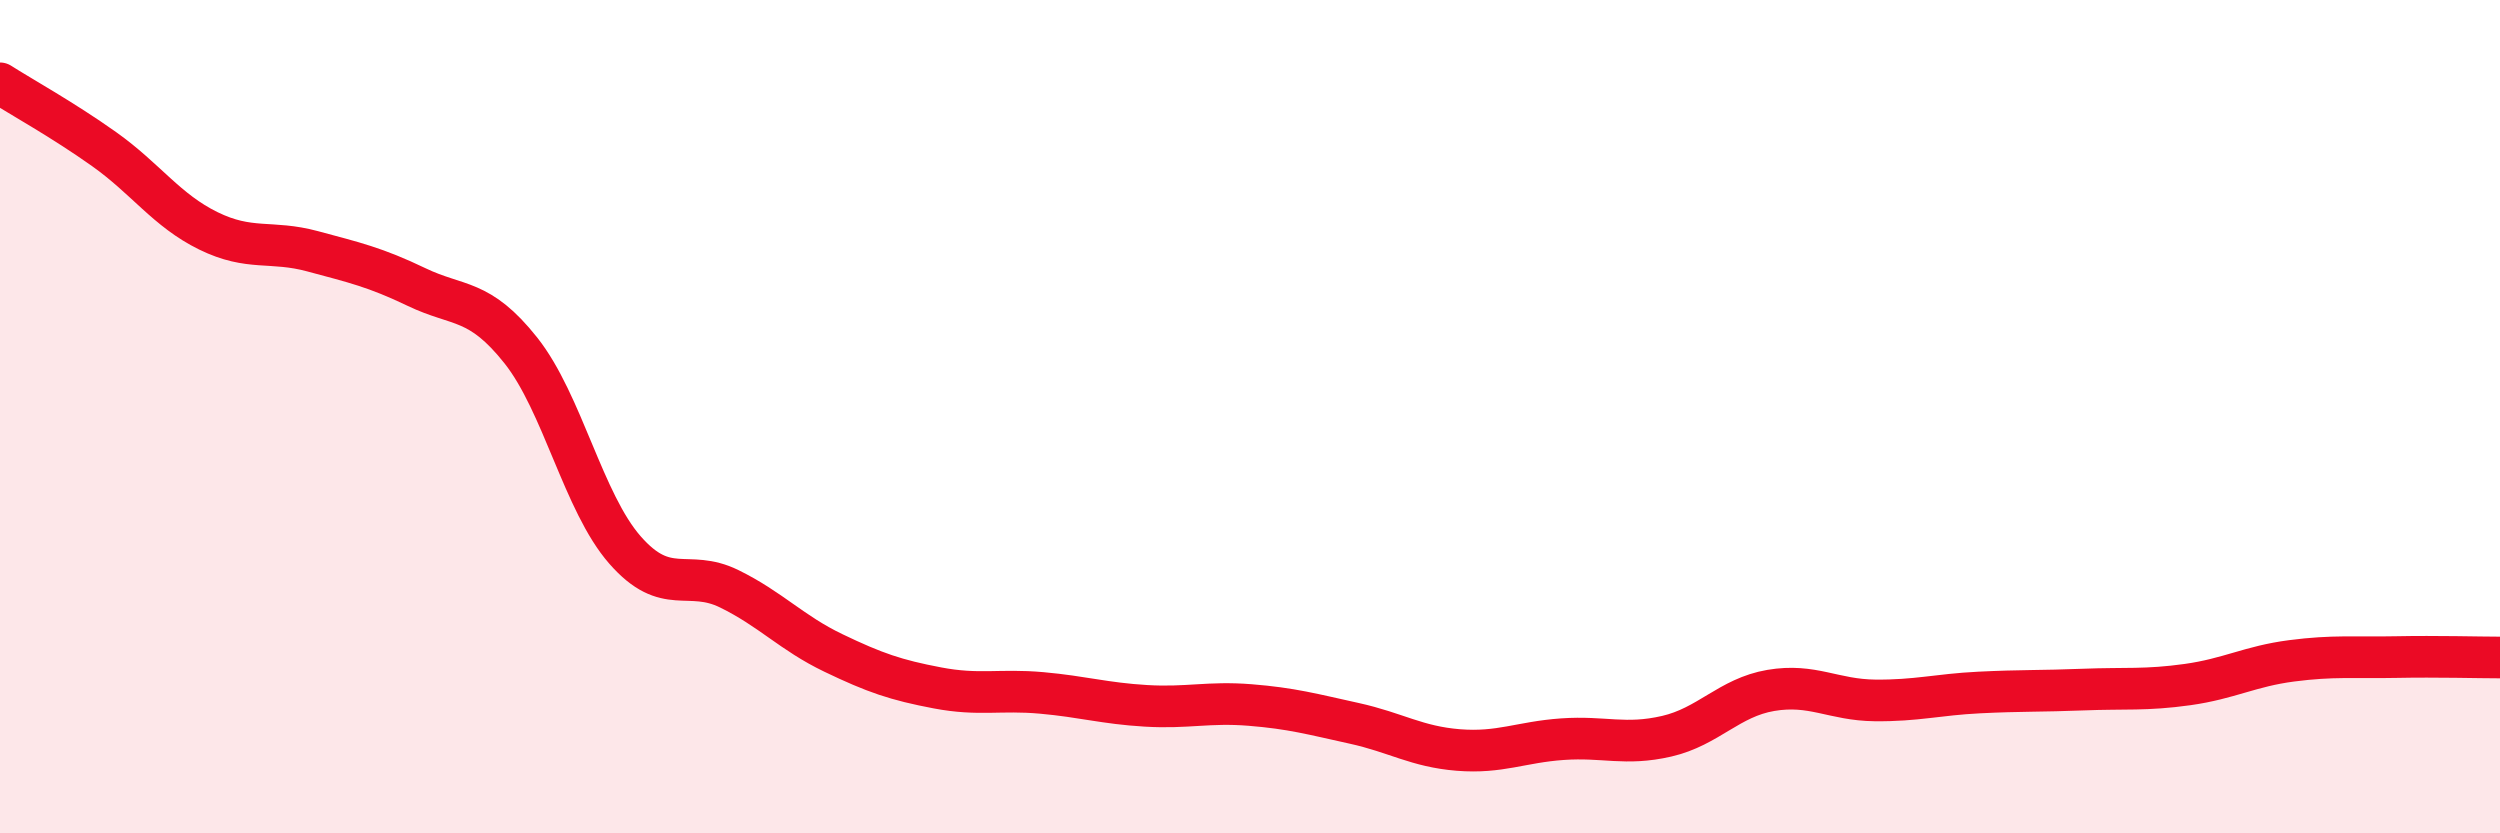
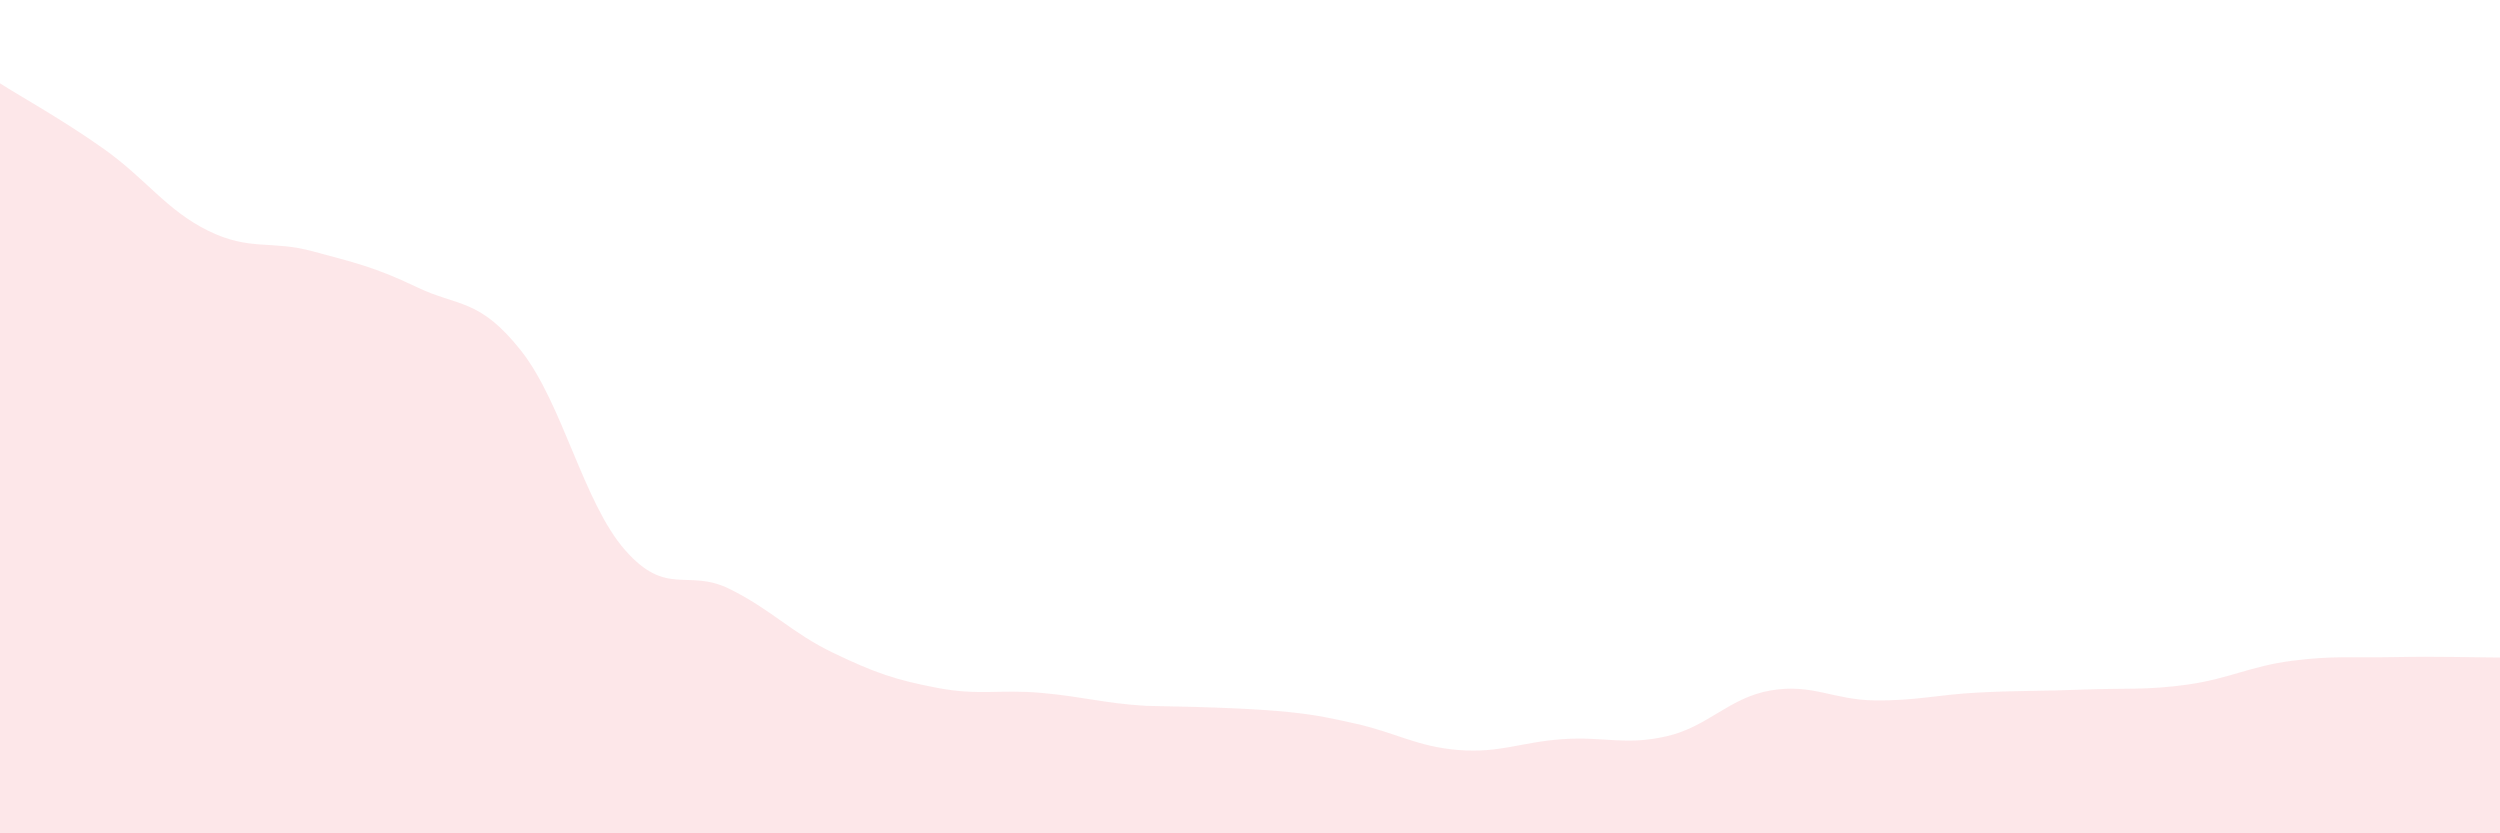
<svg xmlns="http://www.w3.org/2000/svg" width="60" height="20" viewBox="0 0 60 20">
-   <path d="M 0,2 C 0.5,2.32 1.5,2.87 2.5,3.58 C 3.5,4.29 4,5.05 5,5.54 C 6,6.03 6.5,5.76 7.5,6.03 C 8.5,6.3 9,6.41 10,6.89 C 11,7.37 11.5,7.15 12.5,8.41 C 13.5,9.67 14,12.06 15,13.2 C 16,14.34 16.5,13.64 17.5,14.13 C 18.5,14.62 19,15.19 20,15.67 C 21,16.15 21.5,16.32 22.5,16.51 C 23.5,16.7 24,16.54 25,16.63 C 26,16.72 26.5,16.88 27.5,16.94 C 28.5,17 29,16.84 30,16.92 C 31,17 31.5,17.14 32.5,17.36 C 33.5,17.58 34,17.92 35,18 C 36,18.08 36.5,17.81 37.5,17.74 C 38.5,17.67 39,17.9 40,17.67 C 41,17.44 41.5,16.74 42.5,16.57 C 43.5,16.4 44,16.8 45,16.81 C 46,16.82 46.5,16.67 47.5,16.62 C 48.5,16.57 49,16.59 50,16.55 C 51,16.51 51.5,16.57 52.5,16.43 C 53.5,16.29 54,15.99 55,15.86 C 56,15.73 56.5,15.79 57.5,15.77 C 58.5,15.75 59.5,15.78 60,15.78L60 20L0 20Z" fill="#EB0A25" opacity="0.1" stroke-linecap="round" stroke-linejoin="round" />
-   <path d="M 0,2 C 0.5,2.32 1.5,2.87 2.5,3.58 C 3.5,4.29 4,5.05 5,5.54 C 6,6.03 6.5,5.76 7.5,6.03 C 8.5,6.3 9,6.41 10,6.89 C 11,7.37 11.5,7.15 12.5,8.41 C 13.5,9.67 14,12.06 15,13.2 C 16,14.34 16.5,13.64 17.5,14.13 C 18.5,14.62 19,15.19 20,15.67 C 21,16.15 21.5,16.32 22.5,16.51 C 23.5,16.7 24,16.54 25,16.63 C 26,16.72 26.5,16.88 27.5,16.94 C 28.5,17 29,16.84 30,16.92 C 31,17 31.5,17.14 32.5,17.36 C 33.5,17.58 34,17.92 35,18 C 36,18.08 36.5,17.81 37.5,17.74 C 38.5,17.67 39,17.9 40,17.67 C 41,17.44 41.5,16.74 42.5,16.57 C 43.5,16.4 44,16.8 45,16.81 C 46,16.82 46.5,16.67 47.5,16.62 C 48.5,16.57 49,16.59 50,16.55 C 51,16.51 51.5,16.57 52.5,16.43 C 53.5,16.29 54,15.99 55,15.86 C 56,15.73 56.5,15.79 57.5,15.77 C 58.5,15.75 59.5,15.78 60,15.78" stroke="#EB0A25" stroke-width="1" fill="none" stroke-linecap="round" stroke-linejoin="round" />
+   <path d="M 0,2 C 0.5,2.32 1.5,2.87 2.5,3.58 C 3.5,4.29 4,5.05 5,5.54 C 6,6.03 6.5,5.76 7.5,6.03 C 8.5,6.3 9,6.41 10,6.89 C 11,7.37 11.5,7.15 12.5,8.41 C 13.5,9.67 14,12.06 15,13.2 C 16,14.34 16.5,13.64 17.5,14.13 C 18.5,14.62 19,15.19 20,15.67 C 21,16.15 21.5,16.32 22.5,16.51 C 23.5,16.7 24,16.54 25,16.63 C 26,16.72 26.5,16.88 27.5,16.94 C 31,17 31.5,17.14 32.5,17.36 C 33.5,17.58 34,17.92 35,18 C 36,18.08 36.5,17.81 37.5,17.74 C 38.5,17.67 39,17.9 40,17.67 C 41,17.44 41.5,16.74 42.5,16.57 C 43.5,16.4 44,16.8 45,16.81 C 46,16.82 46.5,16.67 47.5,16.62 C 48.5,16.57 49,16.59 50,16.55 C 51,16.51 51.5,16.57 52.5,16.43 C 53.5,16.29 54,15.99 55,15.86 C 56,15.73 56.5,15.79 57.5,15.77 C 58.5,15.75 59.5,15.78 60,15.78L60 20L0 20Z" fill="#EB0A25" opacity="0.1" stroke-linecap="round" stroke-linejoin="round" />
</svg>